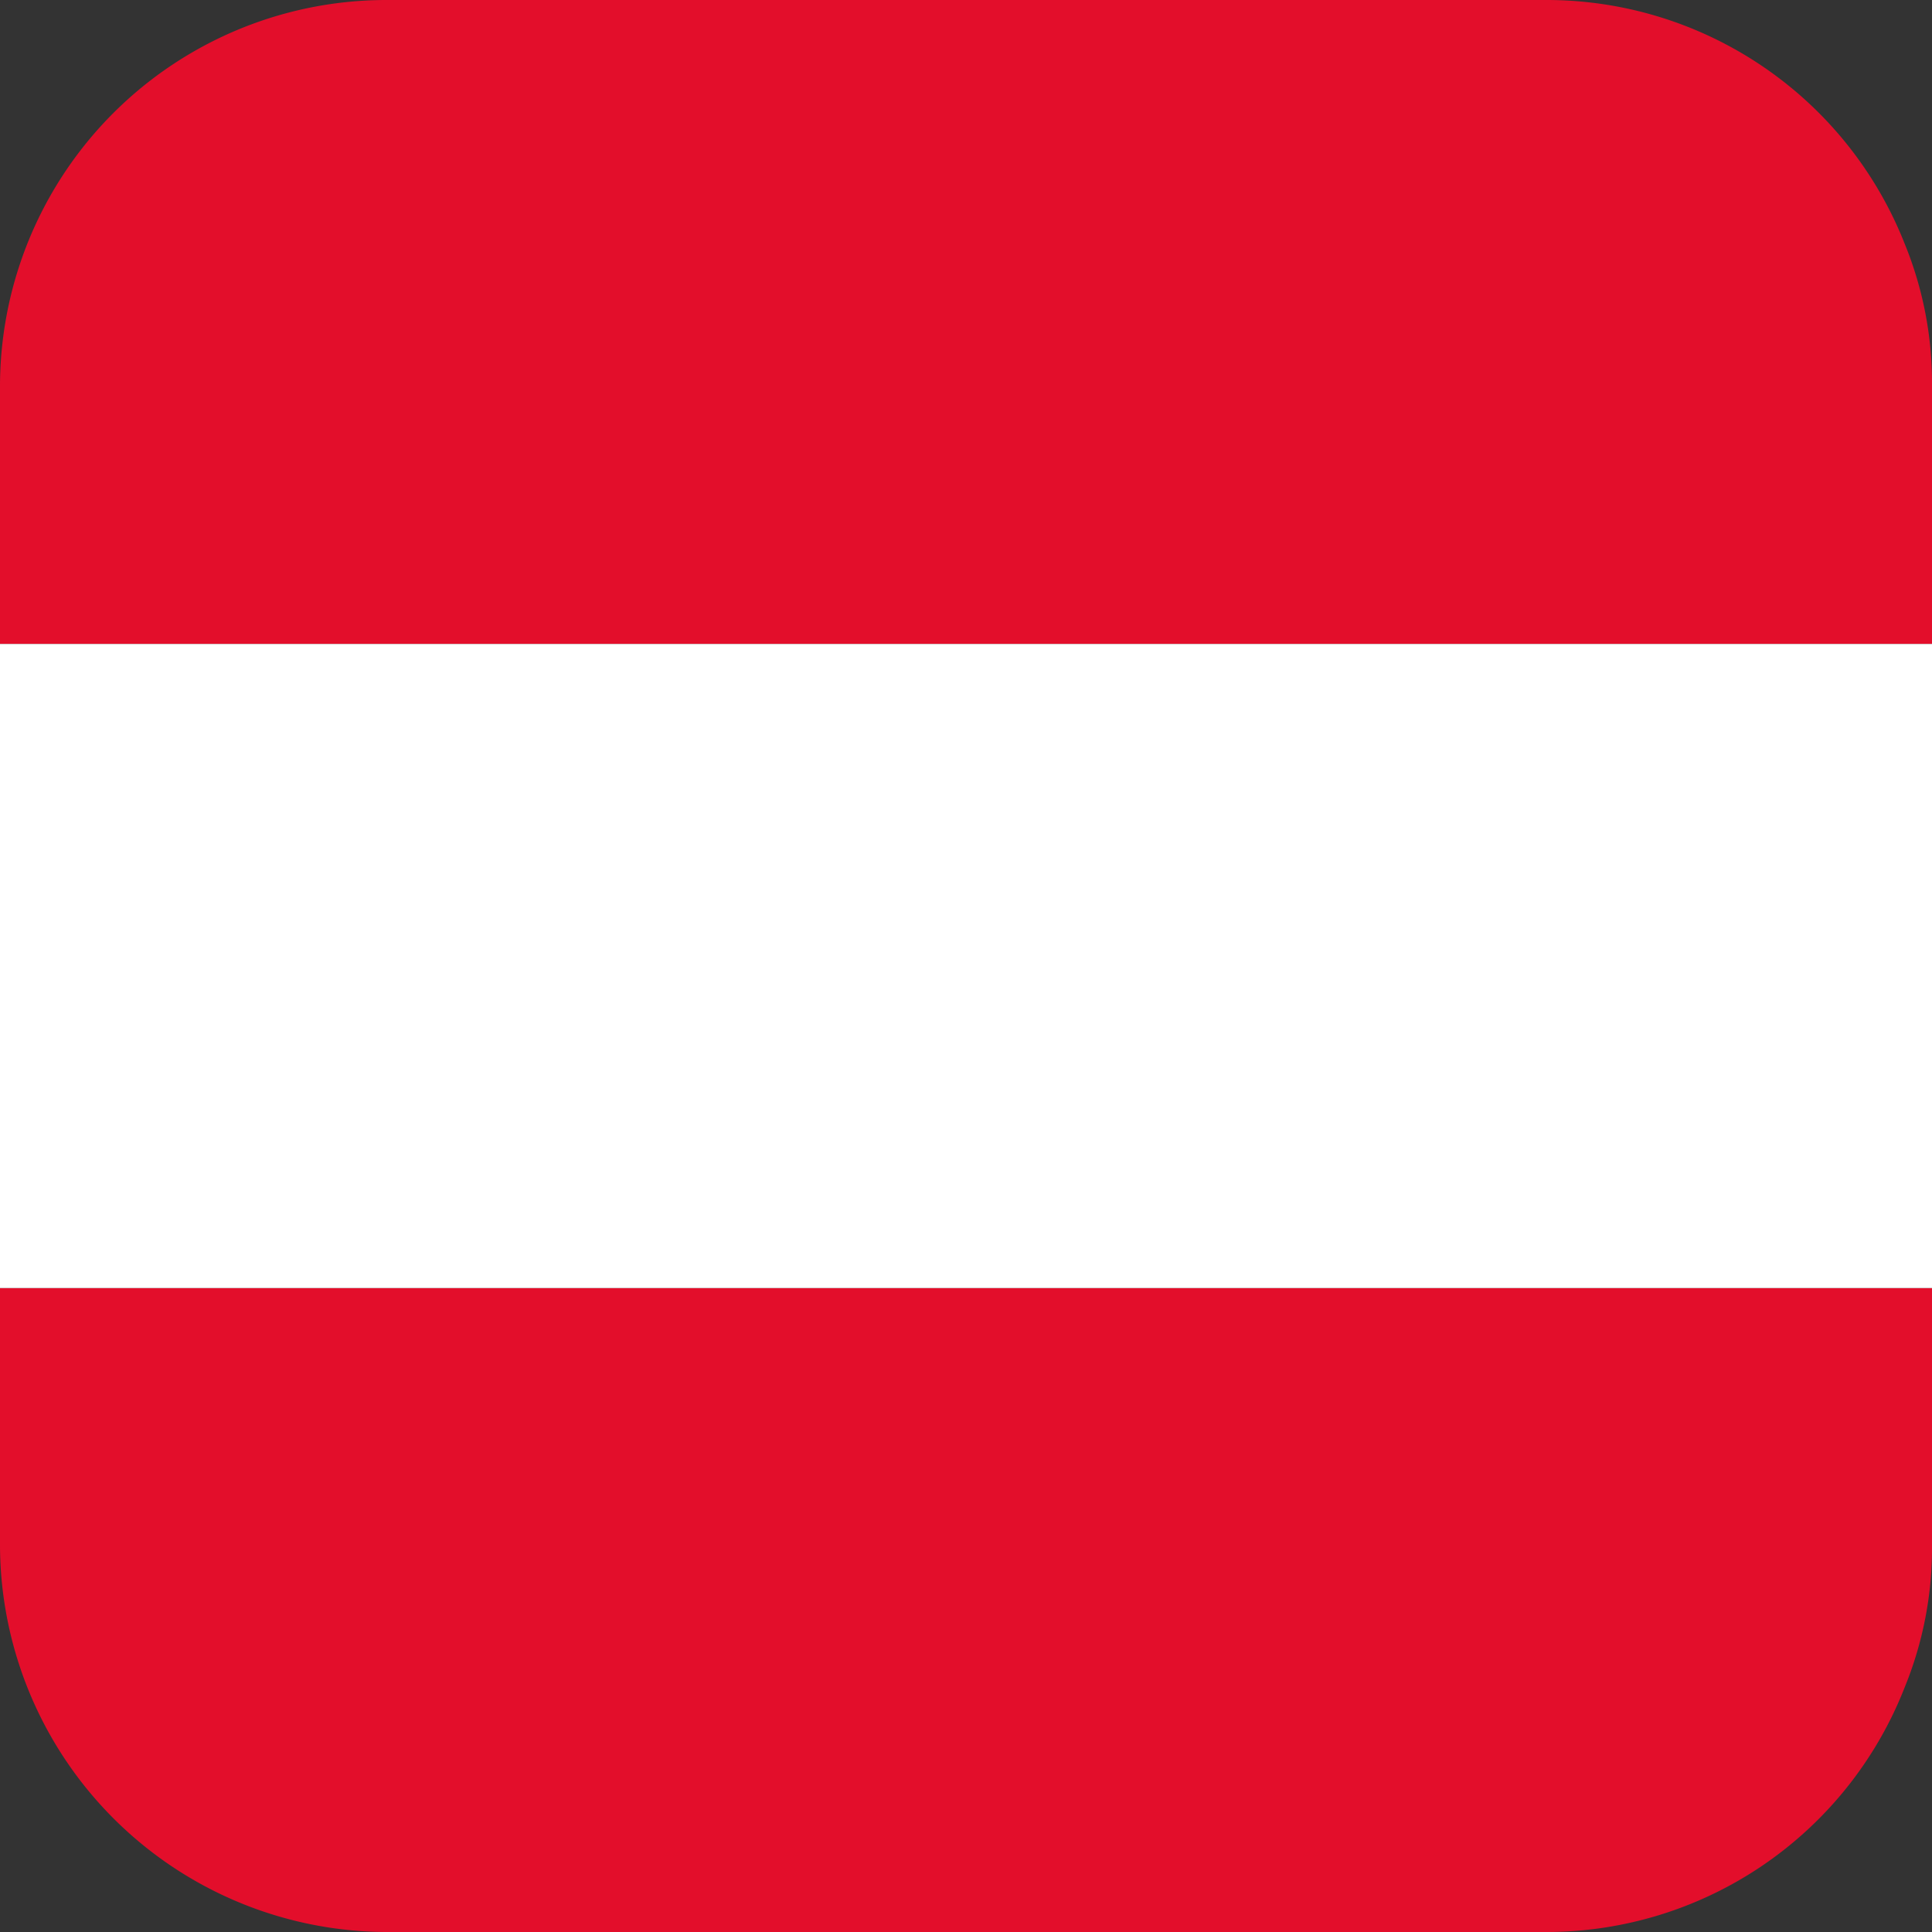
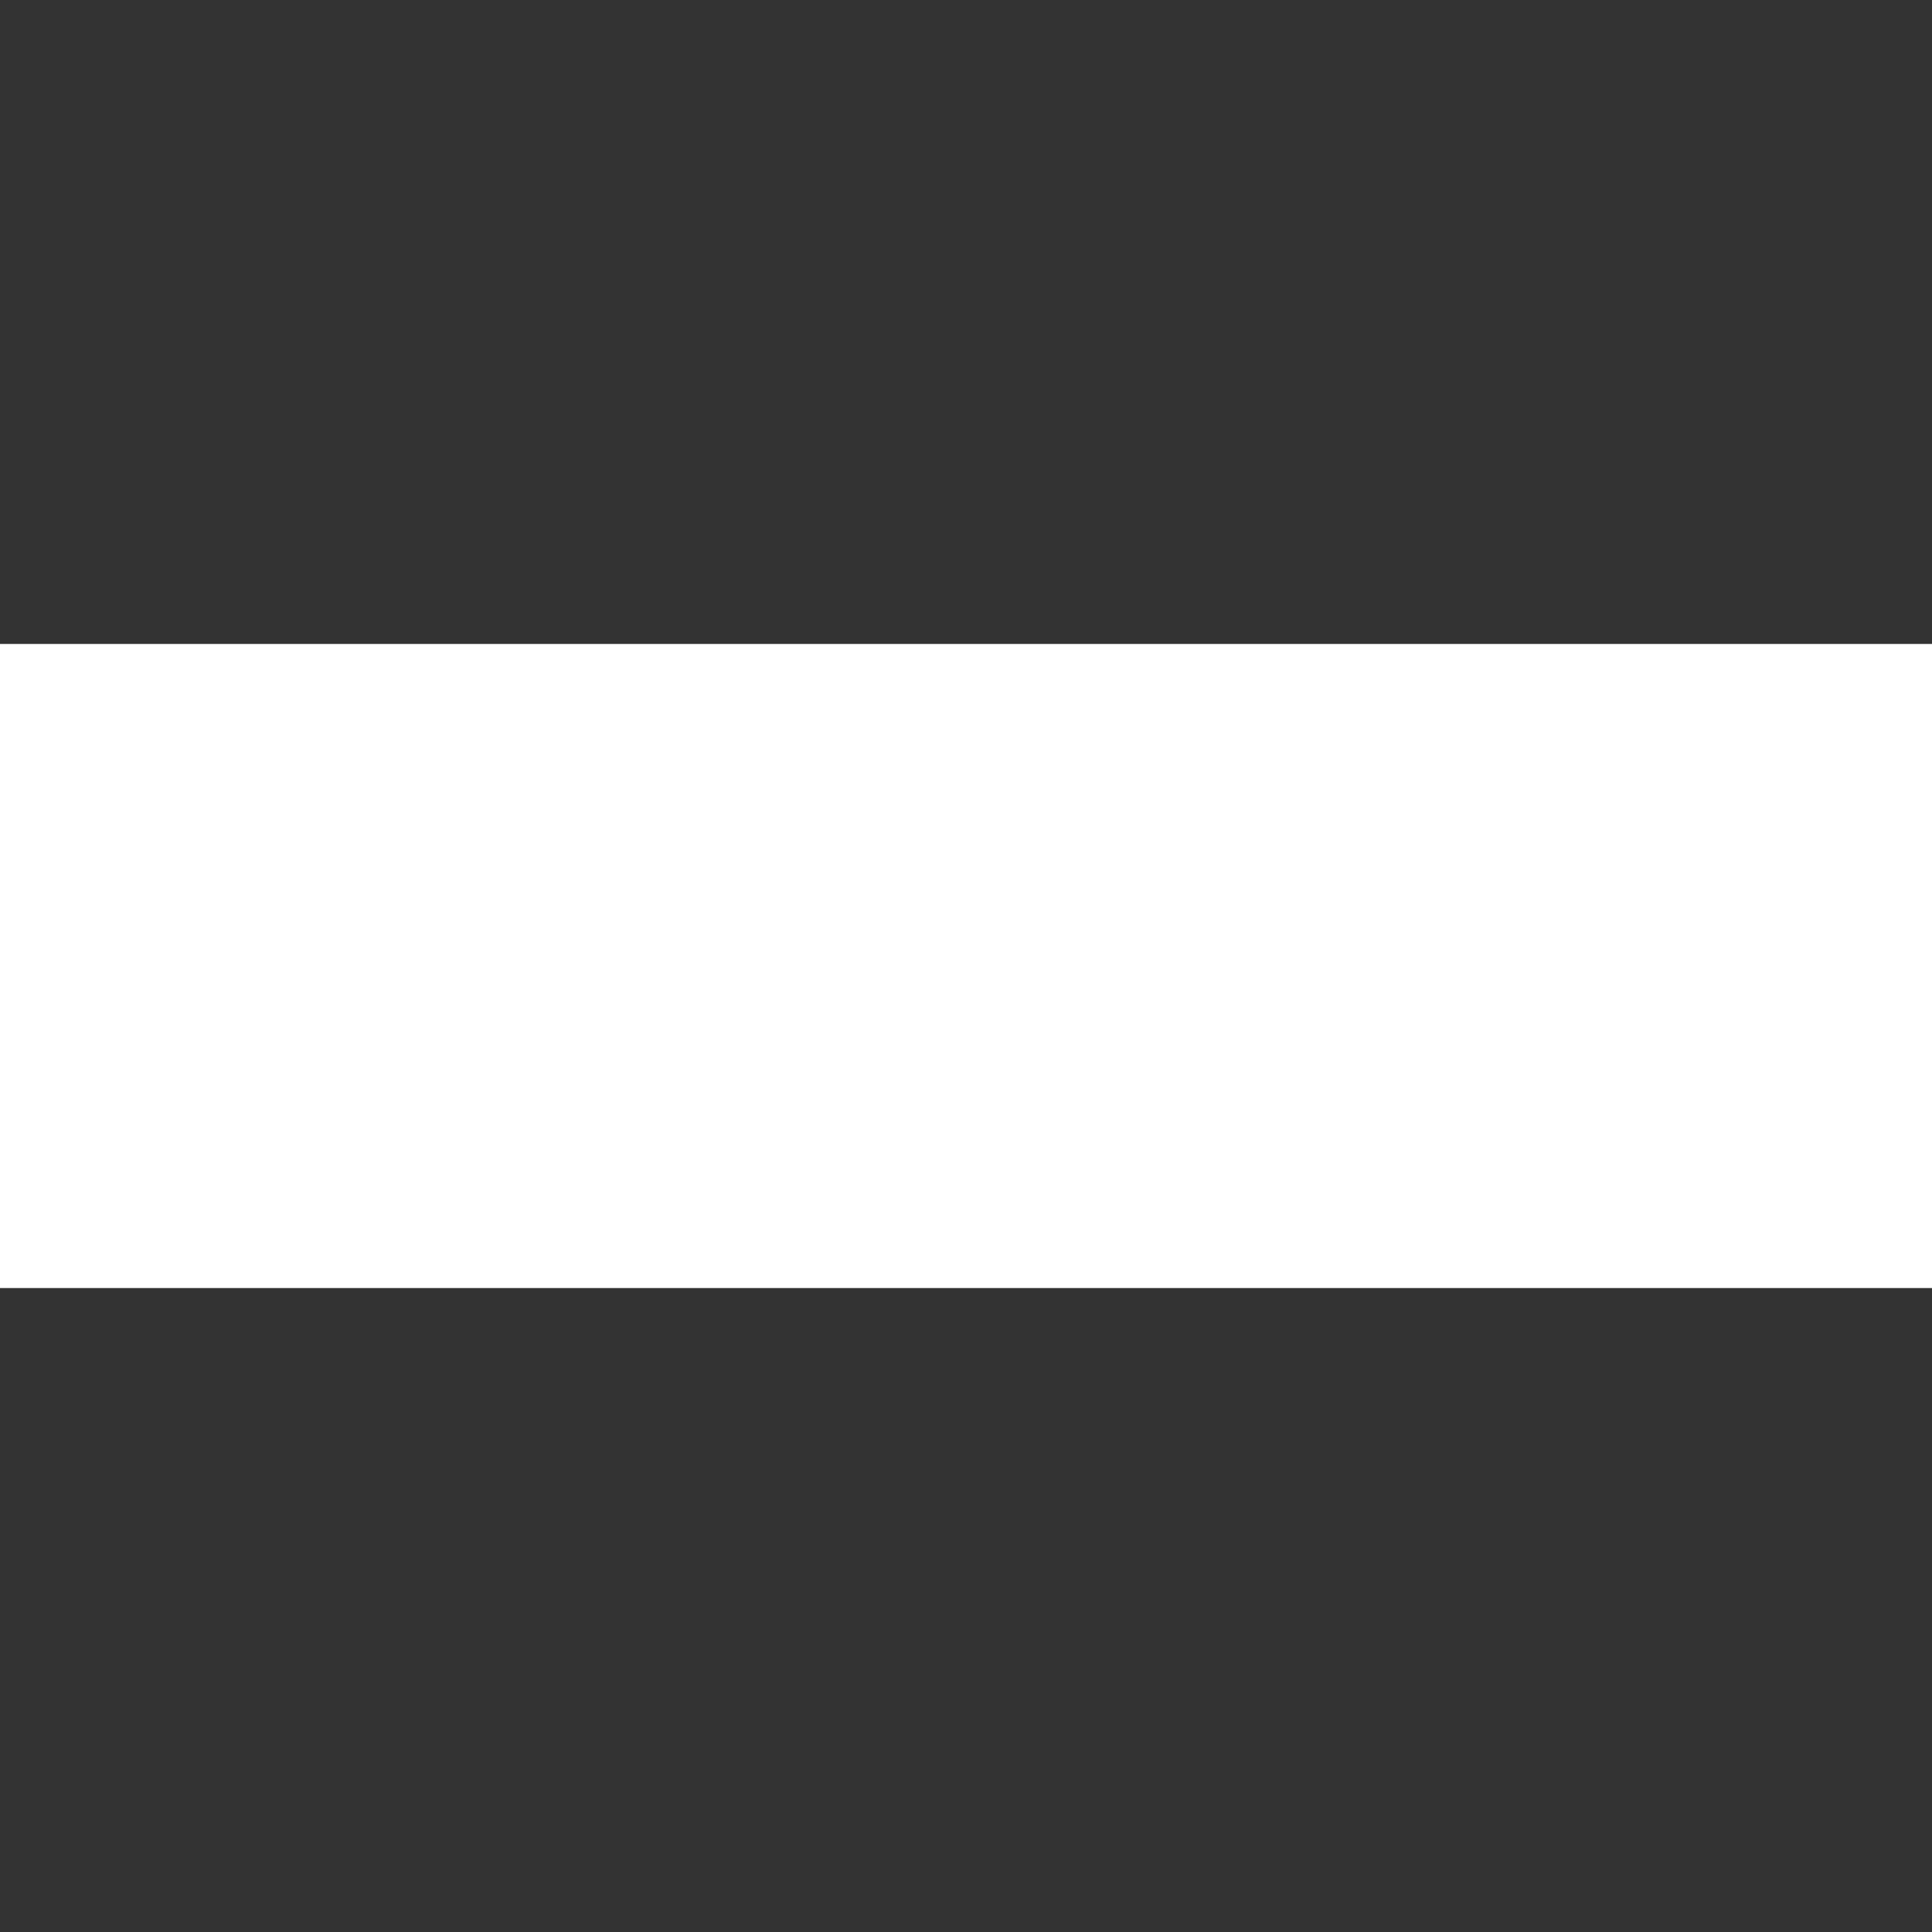
<svg xmlns="http://www.w3.org/2000/svg" viewBox="0 0 146.77 146.77">
  <rect x="0" y="0" width="146.77" height="146.77" fill="#333333" stroke="none" />
  <g data-name="Layer 2">
    <g data-name="Layer 4">
-       <path d="M146.77 29.32v19.6H0v-19.6A29.36 29.36 0 0 1 29.4 0h88.05a29.25 29.25 0 0 1 27.25 18.53 27.88 27.88 0 0 1 2.07 10.79Zm0 68.53v19.52a27.93 27.93 0 0 1-2.07 10.8 29.23 29.23 0 0 1-27.25 18.6H29.4A29.45 29.45 0 0 1 0 117.37V97.85Z" style="fill:#e30e2b" />
      <path style="fill:#fff" d="M0 48.92h146.77v48.93H0z" />
    </g>
  </g>
</svg>